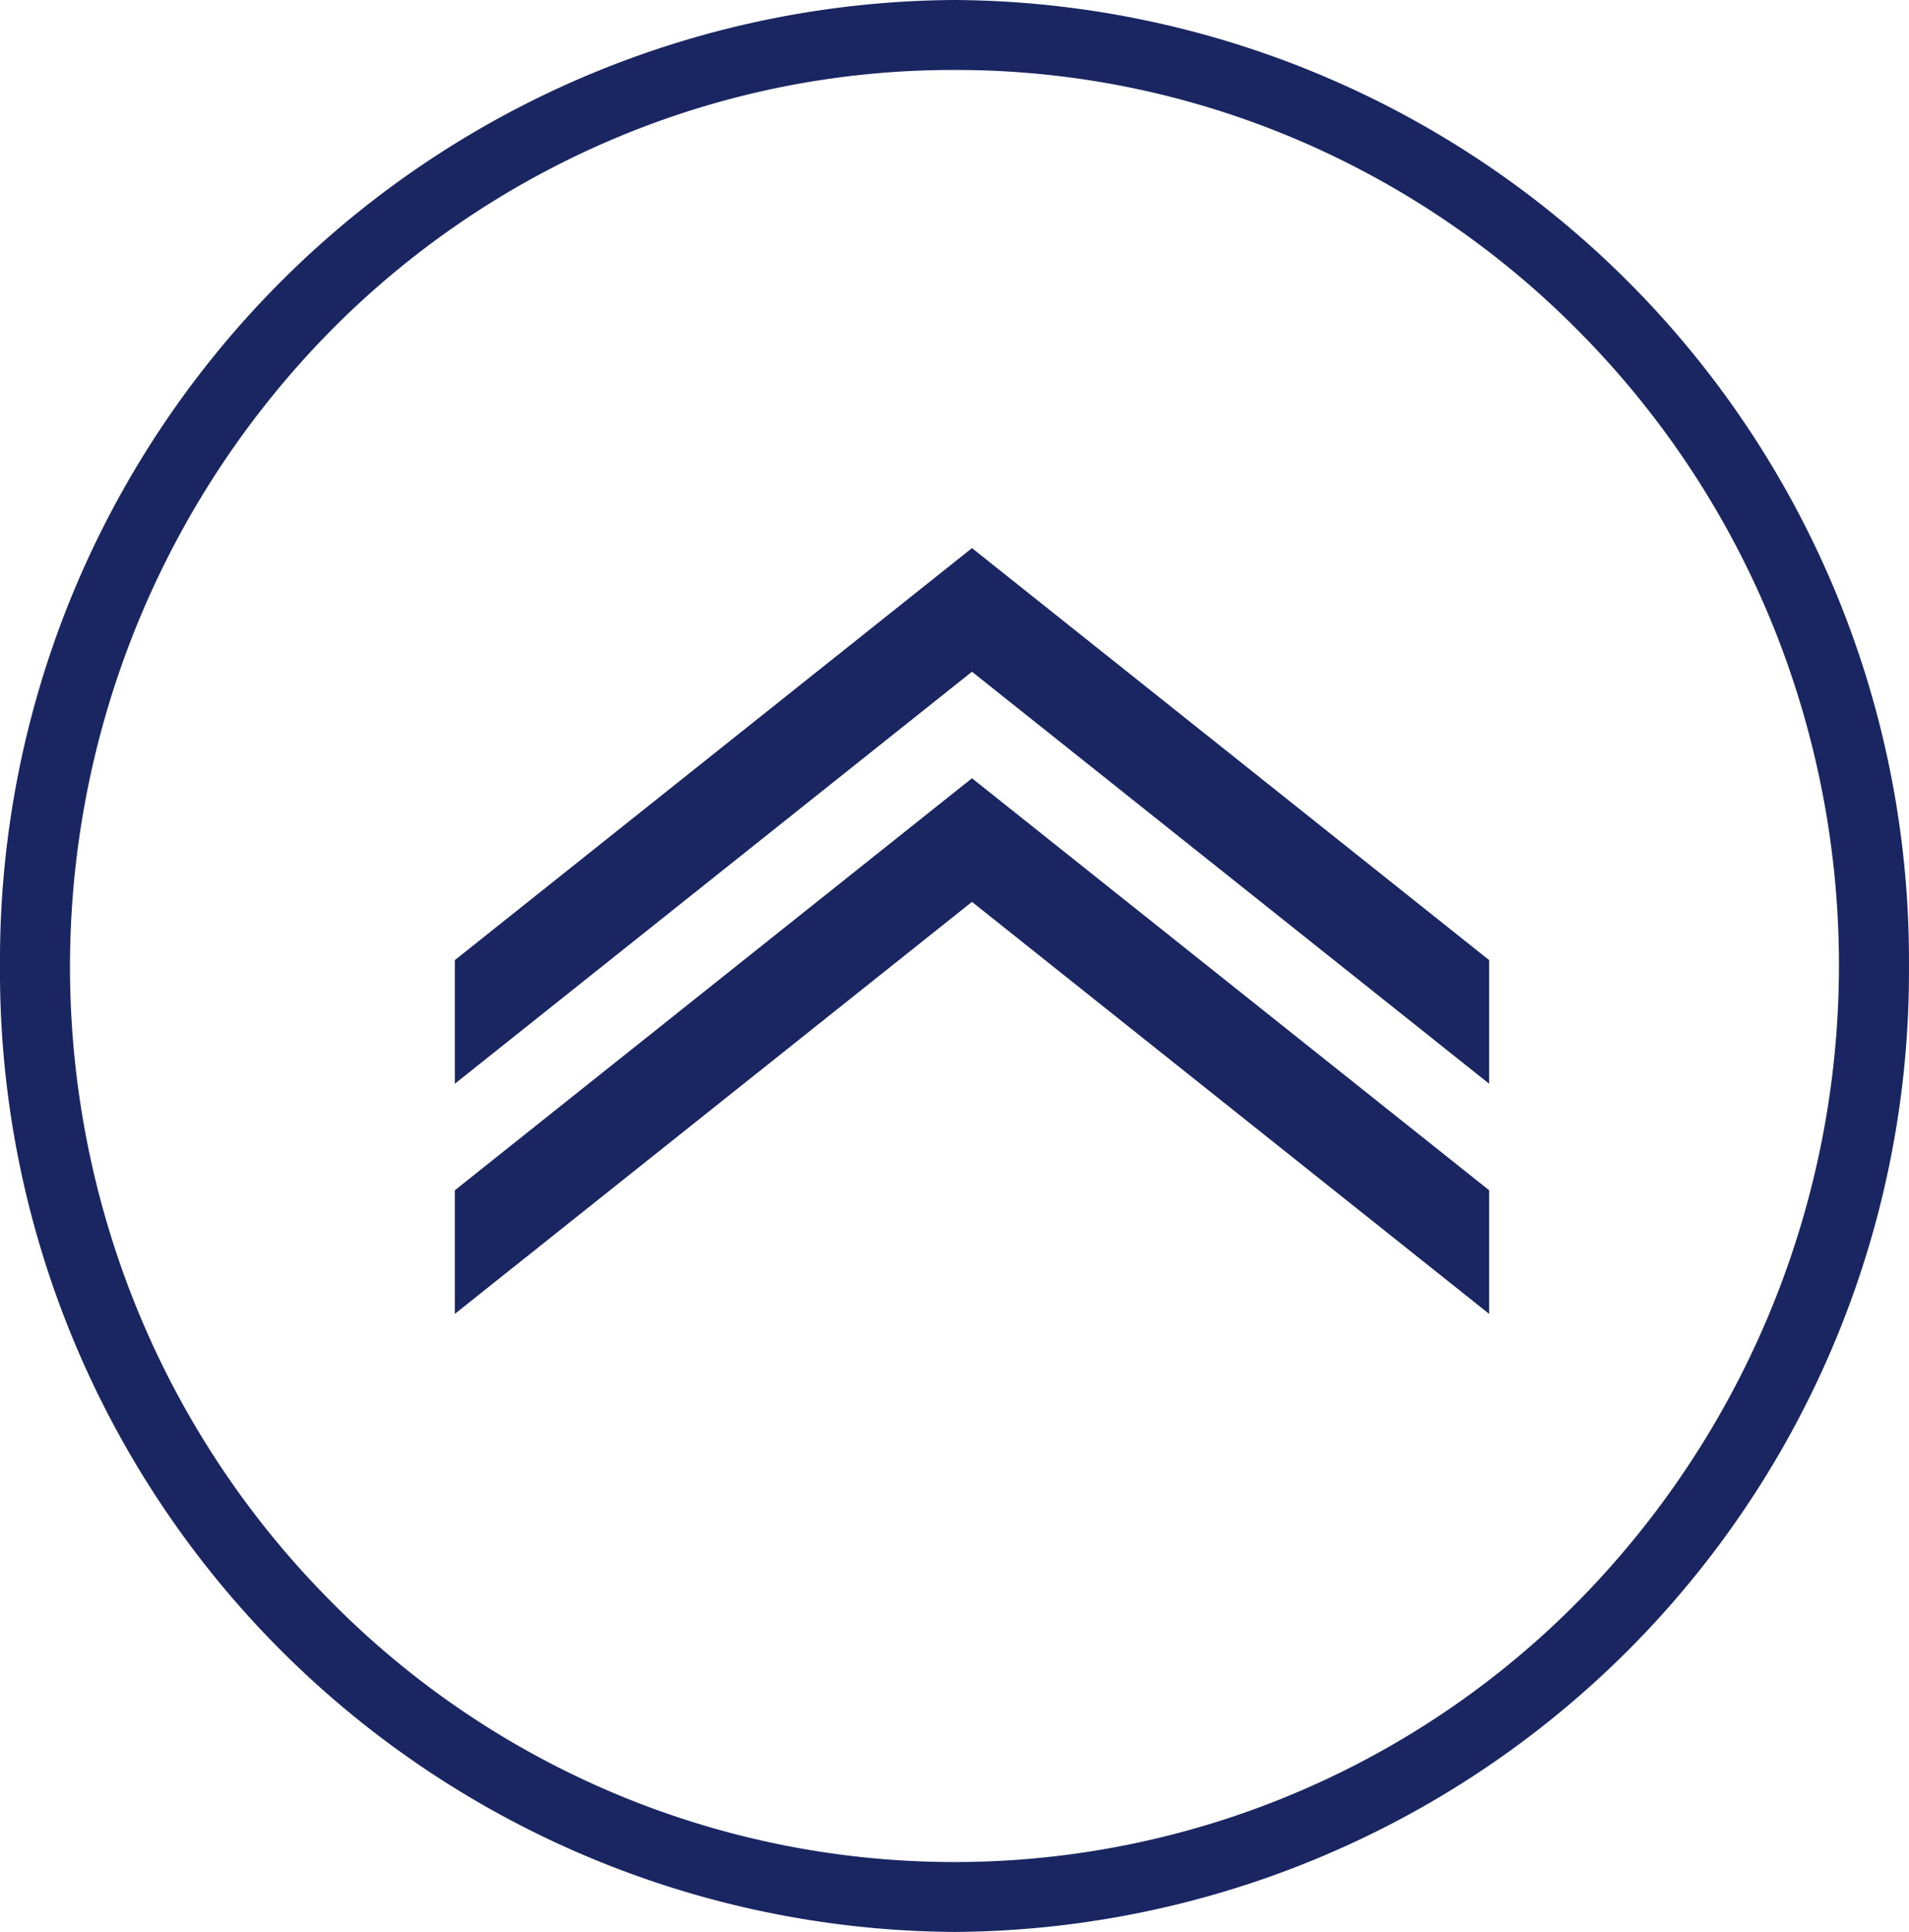
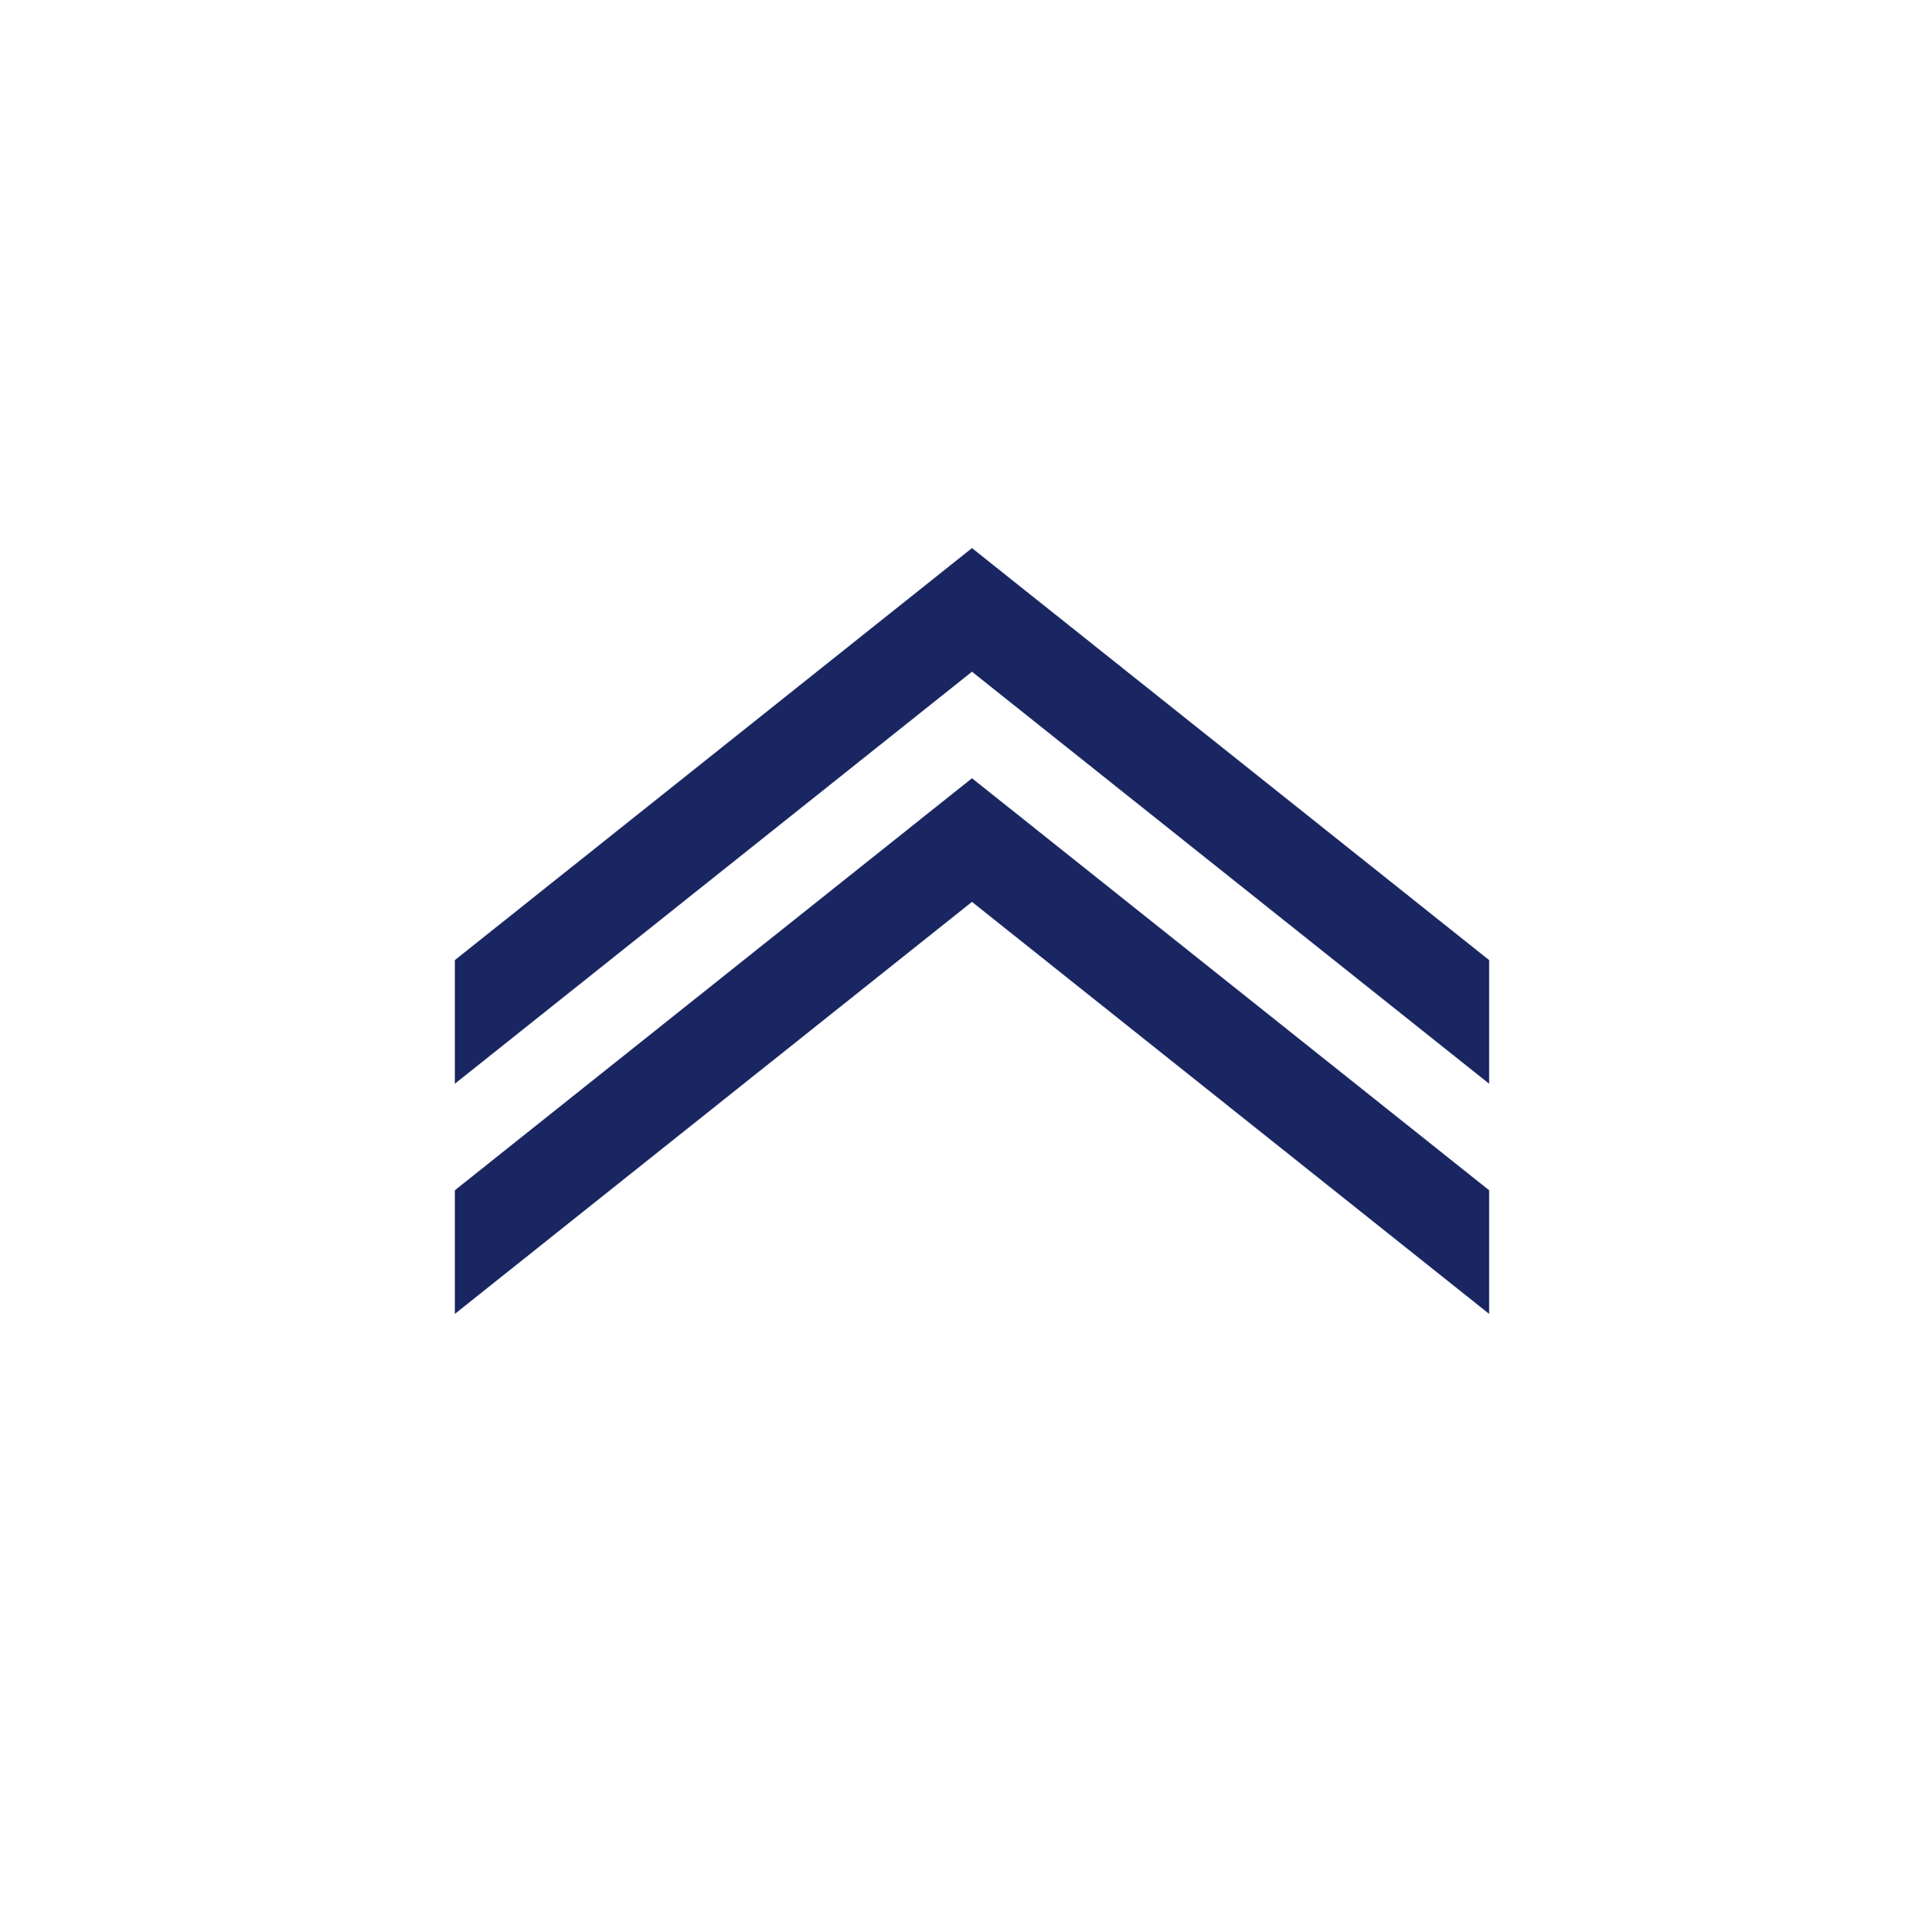
<svg xmlns="http://www.w3.org/2000/svg" width="54.563" height="55.216" viewBox="0 0 54.563 55.216">
  <g id="Group_44" data-name="Group 44" transform="translate(-1236 -729)">
    <g id="Ellipse_12" data-name="Ellipse 12" transform="translate(1236 729)">
      <path id="Path_32" data-name="Path 32" d="M27.281,0A27.446,27.446,0,0,1,54.562,27.608,27.446,27.446,0,0,1,27.281,55.216,27.446,27.446,0,0,1,0,27.608,27.446,27.446,0,0,1,27.281,0Z" fill="none" />
-       <path id="Path_33" data-name="Path 33" d="M27.281,2a24.844,24.844,0,0,0-9.832,2.008A25.183,25.183,0,0,0,9.413,9.492,25.9,25.9,0,0,0,3.989,37.583a25.545,25.545,0,0,0,5.424,8.141,25.048,25.048,0,0,0,35.736,0,25.9,25.9,0,0,0,5.424-28.091,25.546,25.546,0,0,0-5.424-8.141,25.184,25.184,0,0,0-8.036-5.484A24.844,24.844,0,0,0,27.281,2m0-2A27.446,27.446,0,0,1,54.562,27.608,27.446,27.446,0,0,1,27.281,55.216,27.446,27.446,0,0,1,0,27.608,27.446,27.446,0,0,1,27.281,0Z" fill="#192662" />
    </g>
    <g id="Group_43" data-name="Group 43" transform="translate(0.281 3.77)">
      <path id="Path_119" data-name="Path 119" d="M0,1.776,14.781-10,29.563,1.776V5.309L14.781-6.467,0,5.309Z" transform="translate(1248.719 750.895)" fill="#192662" />
      <path id="Path_120" data-name="Path 120" d="M0,1.776,14.781-10,29.563,1.776V5.309L14.781-6.467,0,5.309Z" transform="translate(1248.719 757.473)" fill="#192662" />
    </g>
  </g>
</svg>